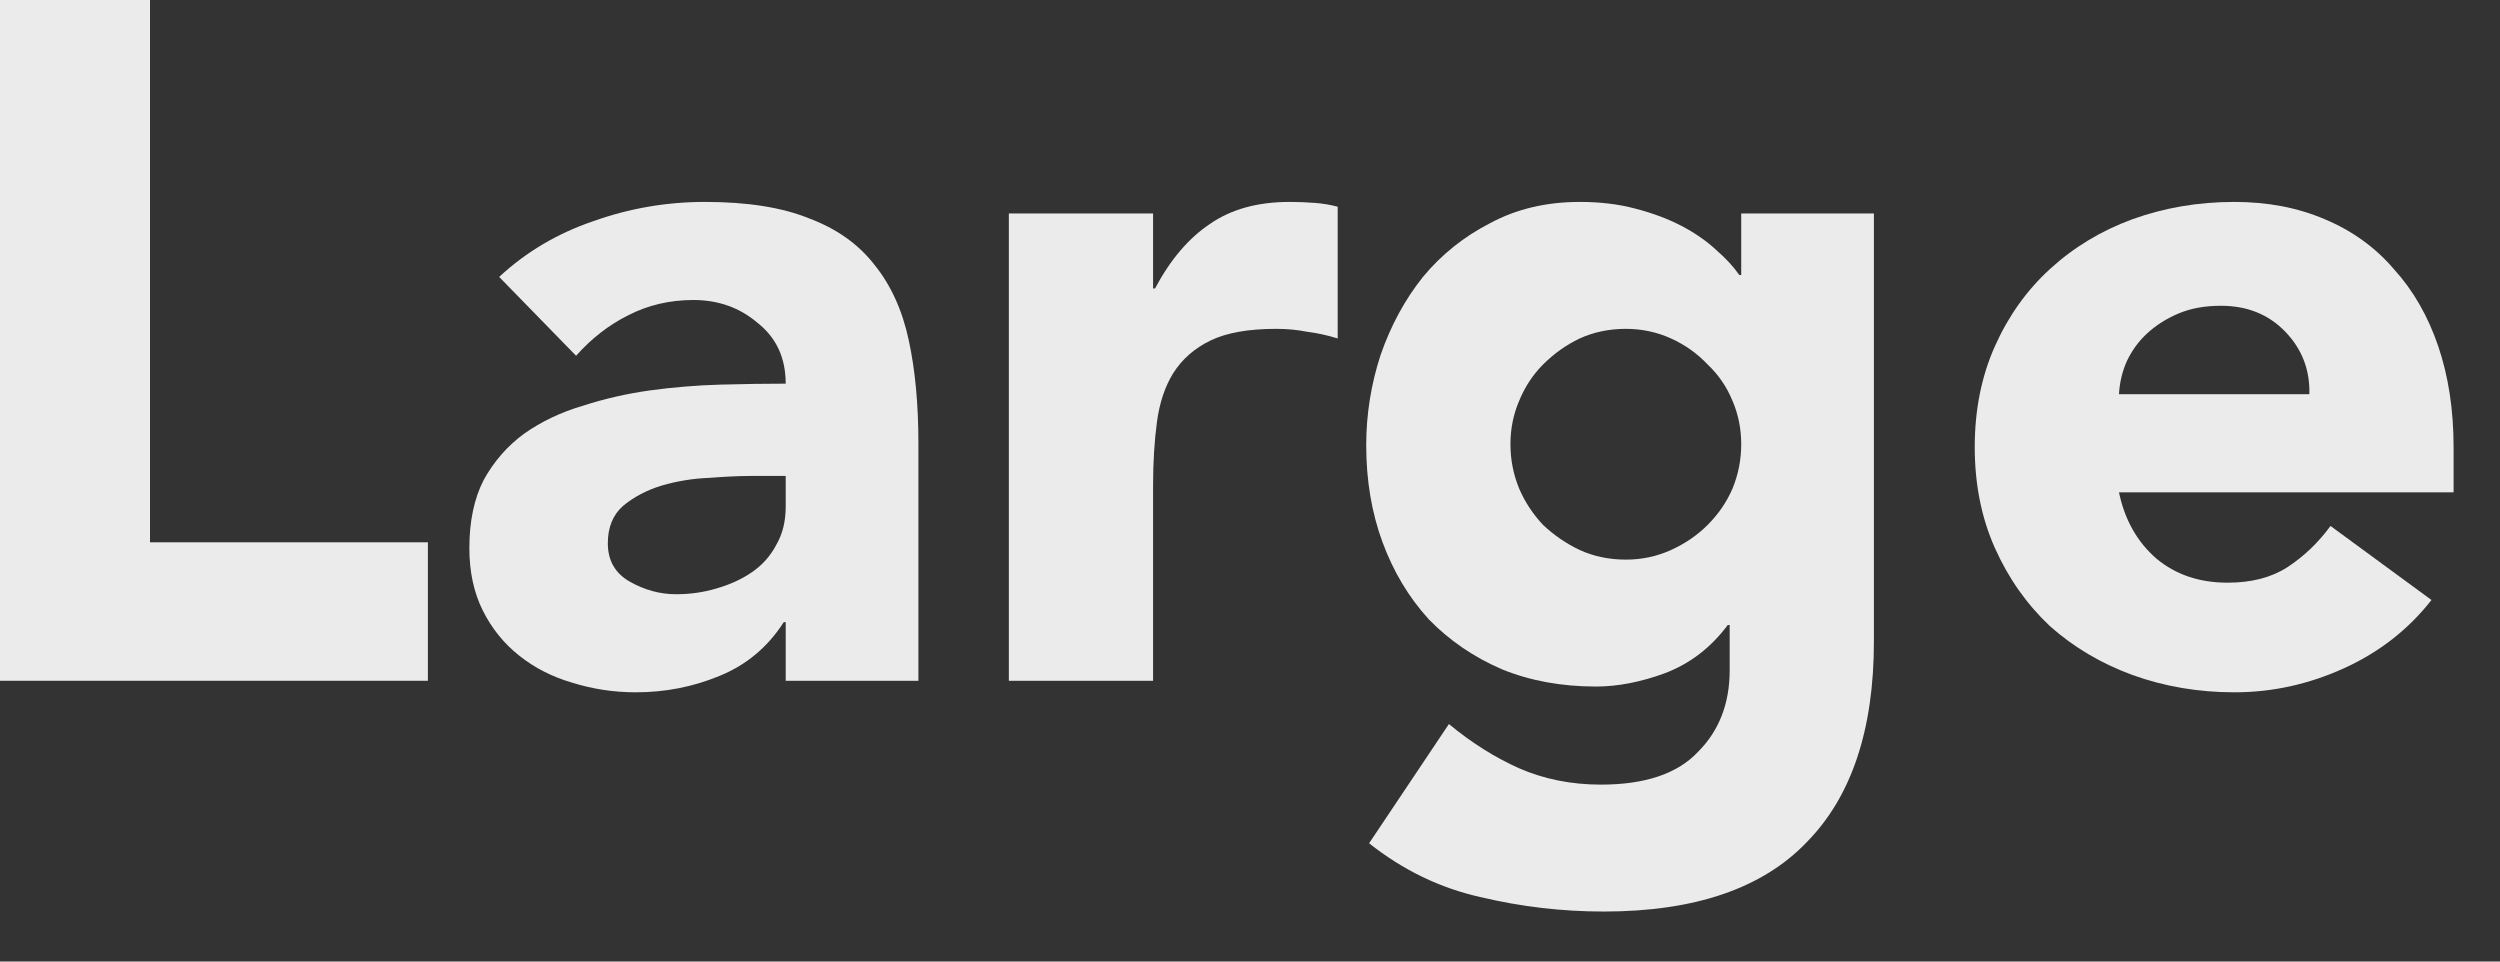
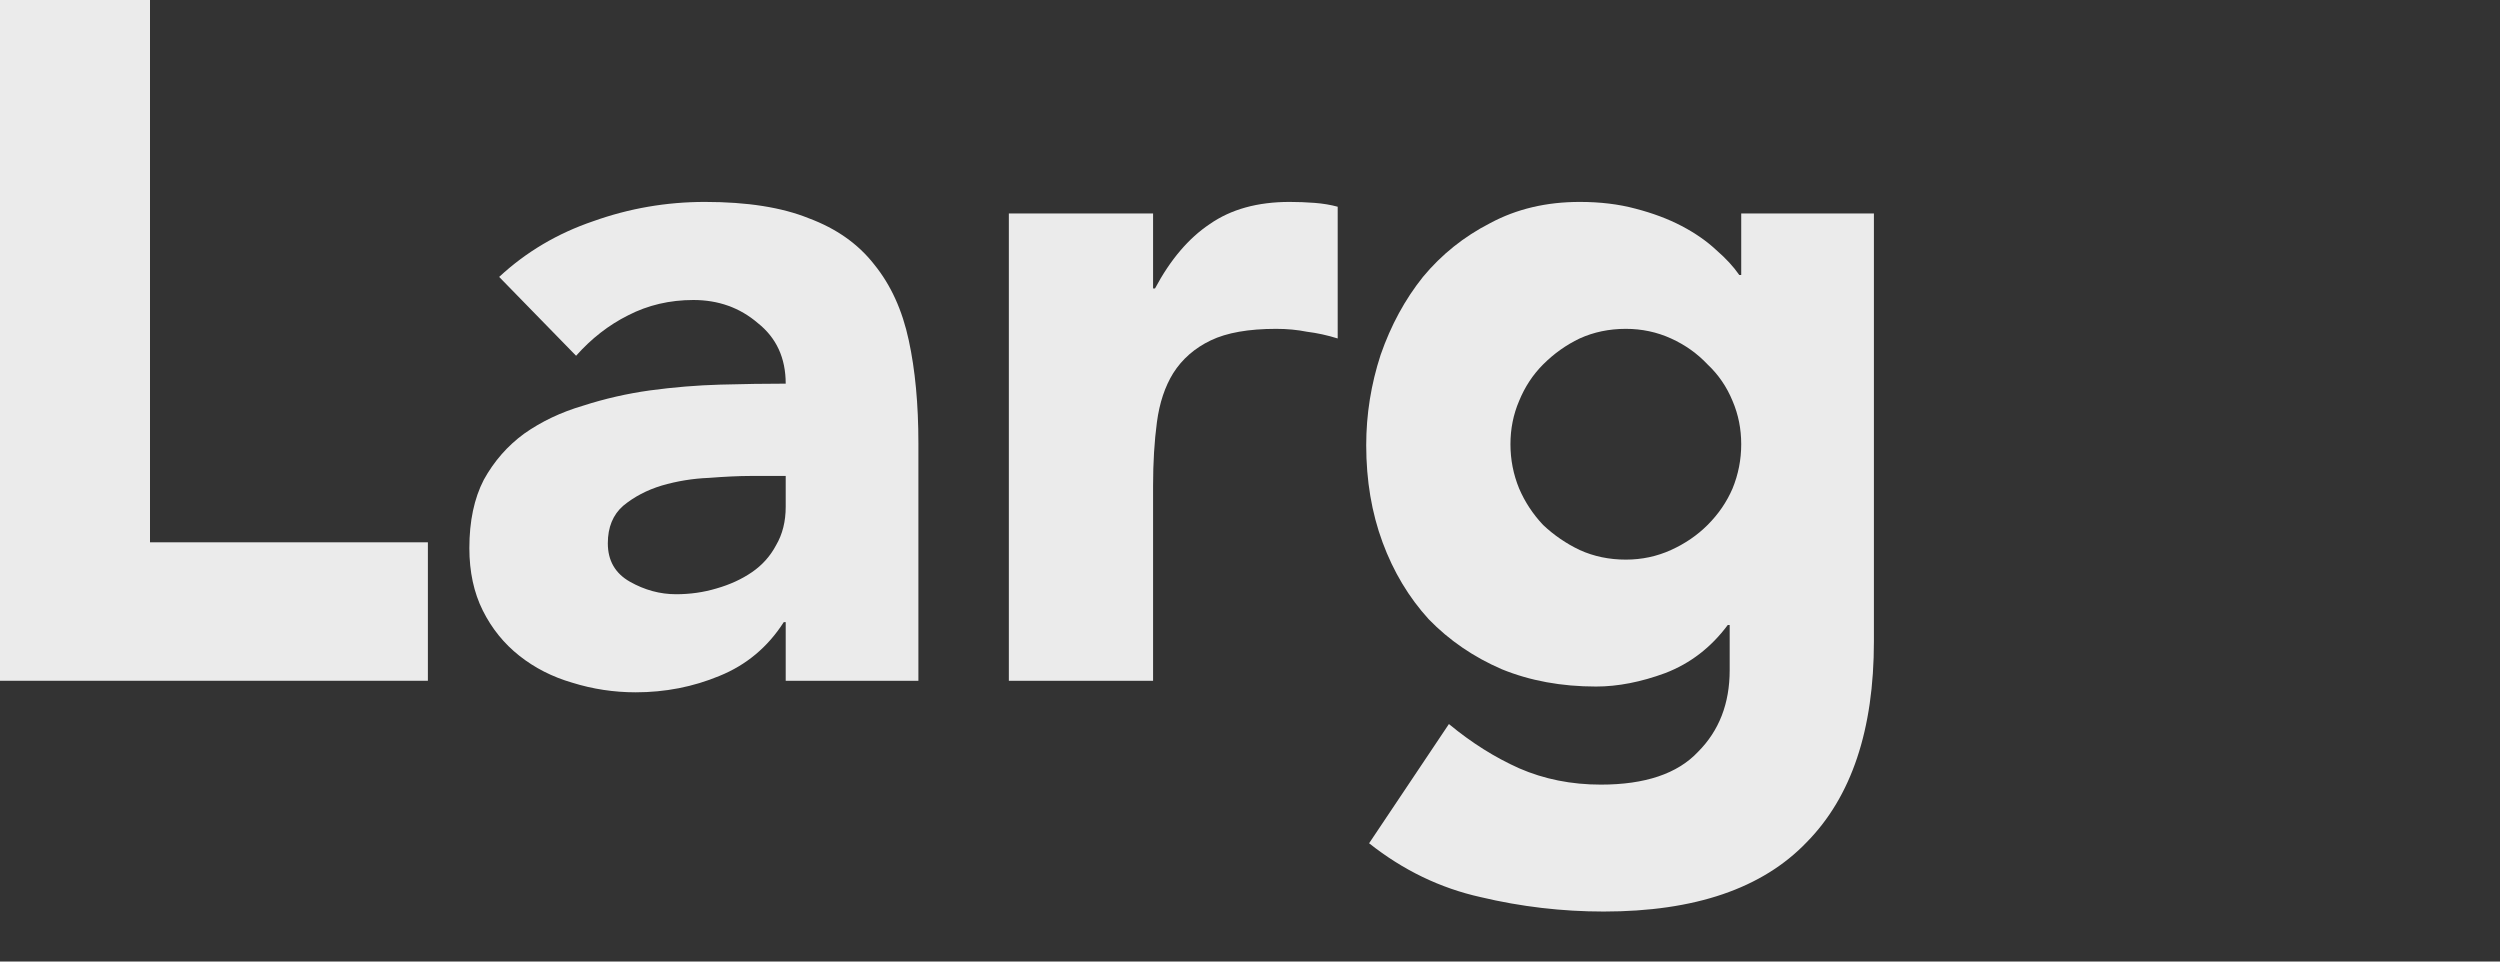
<svg xmlns="http://www.w3.org/2000/svg" fill="none" height="100%" overflow="visible" preserveAspectRatio="none" style="display: block;" viewBox="0 0 39 15" width="100%">
  <rect x="0" y="0" width="39" height="15" fill="#333333" stroke="none" />
  <g id="Title">
    <path d="M0 0H2.34V8.46H6.675V10.62H0V0Z" fill="white" fill-opacity="0.9" />
    <path d="M12.257 9.705H12.227C11.977 10.095 11.642 10.375 11.222 10.545C10.812 10.715 10.377 10.8 9.917 10.8C9.577 10.8 9.247 10.75 8.927 10.65C8.617 10.56 8.342 10.42 8.102 10.23C7.862 10.04 7.672 9.805 7.532 9.525C7.392 9.245 7.322 8.92 7.322 8.55C7.322 8.13 7.397 7.775 7.547 7.485C7.707 7.195 7.917 6.955 8.177 6.765C8.447 6.575 8.752 6.43 9.092 6.33C9.432 6.22 9.782 6.14 10.142 6.09C10.512 6.04 10.877 6.01 11.237 6C11.607 5.99 11.947 5.985 12.257 5.985C12.257 5.585 12.112 5.27 11.822 5.04C11.542 4.8 11.207 4.68 10.817 4.68C10.447 4.68 10.107 4.76 9.797 4.92C9.497 5.07 9.227 5.28 8.987 5.55L7.787 4.32C8.207 3.93 8.697 3.64 9.257 3.45C9.817 3.25 10.397 3.15 10.997 3.15C11.657 3.15 12.197 3.235 12.617 3.405C13.047 3.565 13.387 3.805 13.637 4.125C13.897 4.445 14.077 4.84 14.177 5.31C14.277 5.77 14.327 6.305 14.327 6.915V10.62H12.257V9.705ZM11.702 7.425C11.532 7.425 11.317 7.435 11.057 7.455C10.807 7.465 10.562 7.505 10.322 7.575C10.092 7.645 9.892 7.75 9.722 7.89C9.562 8.03 9.482 8.225 9.482 8.475C9.482 8.745 9.597 8.945 9.827 9.075C10.057 9.205 10.297 9.27 10.547 9.27C10.767 9.27 10.977 9.24 11.177 9.18C11.387 9.12 11.572 9.035 11.732 8.925C11.892 8.815 12.017 8.675 12.107 8.505C12.207 8.335 12.257 8.135 12.257 7.905V7.425H11.702Z" fill="white" fill-opacity="0.9" />
    <path d="M15.738 3.33H17.988V4.5H18.018C18.258 4.05 18.543 3.715 18.873 3.495C19.203 3.265 19.618 3.15 20.118 3.15C20.248 3.15 20.378 3.155 20.508 3.165C20.638 3.175 20.758 3.195 20.868 3.225V5.28C20.708 5.23 20.548 5.195 20.388 5.175C20.238 5.145 20.078 5.13 19.908 5.13C19.478 5.13 19.138 5.19 18.888 5.31C18.638 5.43 18.443 5.6 18.303 5.82C18.173 6.03 18.088 6.285 18.048 6.585C18.008 6.885 17.988 7.215 17.988 7.575V10.62H15.738V3.33Z" fill="white" fill-opacity="0.9" />
    <path d="M29.233 10.005C29.233 11.385 28.883 12.43 28.183 13.14C27.493 13.86 26.438 14.22 25.018 14.22C24.368 14.22 23.728 14.145 23.098 13.995C22.468 13.855 21.888 13.575 21.358 13.155L22.603 11.295C22.953 11.585 23.318 11.815 23.698 11.985C24.088 12.155 24.513 12.24 24.973 12.24C25.663 12.24 26.168 12.07 26.488 11.73C26.818 11.4 26.983 10.975 26.983 10.455V9.75H26.953C26.693 10.1 26.368 10.35 25.978 10.5C25.598 10.64 25.238 10.71 24.898 10.71C24.358 10.71 23.868 10.62 23.428 10.44C22.988 10.25 22.608 9.99 22.288 9.66C21.978 9.32 21.738 8.92 21.568 8.46C21.398 8 21.313 7.495 21.313 6.945C21.313 6.465 21.388 5.995 21.538 5.535C21.698 5.075 21.918 4.67 22.198 4.32C22.488 3.97 22.838 3.69 23.248 3.48C23.658 3.26 24.123 3.15 24.643 3.15C24.963 3.15 25.253 3.185 25.513 3.255C25.783 3.325 26.023 3.415 26.233 3.525C26.443 3.635 26.623 3.76 26.773 3.9C26.923 4.03 27.043 4.16 27.133 4.29H27.163V3.33H29.233V10.005ZM23.563 6.93C23.563 7.17 23.608 7.4 23.698 7.62C23.788 7.83 23.913 8.02 24.073 8.19C24.243 8.35 24.433 8.48 24.643 8.58C24.863 8.68 25.103 8.73 25.363 8.73C25.613 8.73 25.848 8.68 26.068 8.58C26.288 8.48 26.478 8.35 26.638 8.19C26.808 8.02 26.938 7.83 27.028 7.62C27.118 7.4 27.163 7.17 27.163 6.93C27.163 6.69 27.118 6.465 27.028 6.255C26.938 6.035 26.808 5.845 26.638 5.685C26.478 5.515 26.288 5.38 26.068 5.28C25.848 5.18 25.613 5.13 25.363 5.13C25.103 5.13 24.863 5.18 24.643 5.28C24.433 5.38 24.243 5.515 24.073 5.685C23.913 5.845 23.788 6.035 23.698 6.255C23.608 6.465 23.563 6.69 23.563 6.93Z" fill="white" fill-opacity="0.9" />
-     <path d="M37.931 9.36C37.571 9.82 37.116 10.175 36.566 10.425C36.016 10.675 35.446 10.8 34.856 10.8C34.296 10.8 33.766 10.71 33.266 10.53C32.776 10.35 32.346 10.095 31.976 9.765C31.616 9.425 31.331 9.02 31.121 8.55C30.911 8.08 30.806 7.555 30.806 6.975C30.806 6.395 30.911 5.87 31.121 5.4C31.331 4.93 31.616 4.53 31.976 4.2C32.346 3.86 32.776 3.6 33.266 3.42C33.766 3.24 34.296 3.15 34.856 3.15C35.376 3.15 35.846 3.24 36.266 3.42C36.696 3.6 37.056 3.86 37.346 4.2C37.646 4.53 37.876 4.93 38.036 5.4C38.196 5.87 38.276 6.395 38.276 6.975V7.68H33.056C33.146 8.11 33.341 8.455 33.641 8.715C33.941 8.965 34.311 9.09 34.751 9.09C35.121 9.09 35.431 9.01 35.681 8.85C35.941 8.68 36.166 8.465 36.356 8.205L37.931 9.36ZM36.026 6.15C36.036 5.77 35.911 5.445 35.651 5.175C35.391 4.905 35.056 4.77 34.646 4.77C34.396 4.77 34.176 4.81 33.986 4.89C33.796 4.97 33.631 5.075 33.491 5.205C33.361 5.325 33.256 5.47 33.176 5.64C33.106 5.8 33.066 5.97 33.056 6.15H36.026Z" fill="white" fill-opacity="0.9" />
  </g>
</svg>